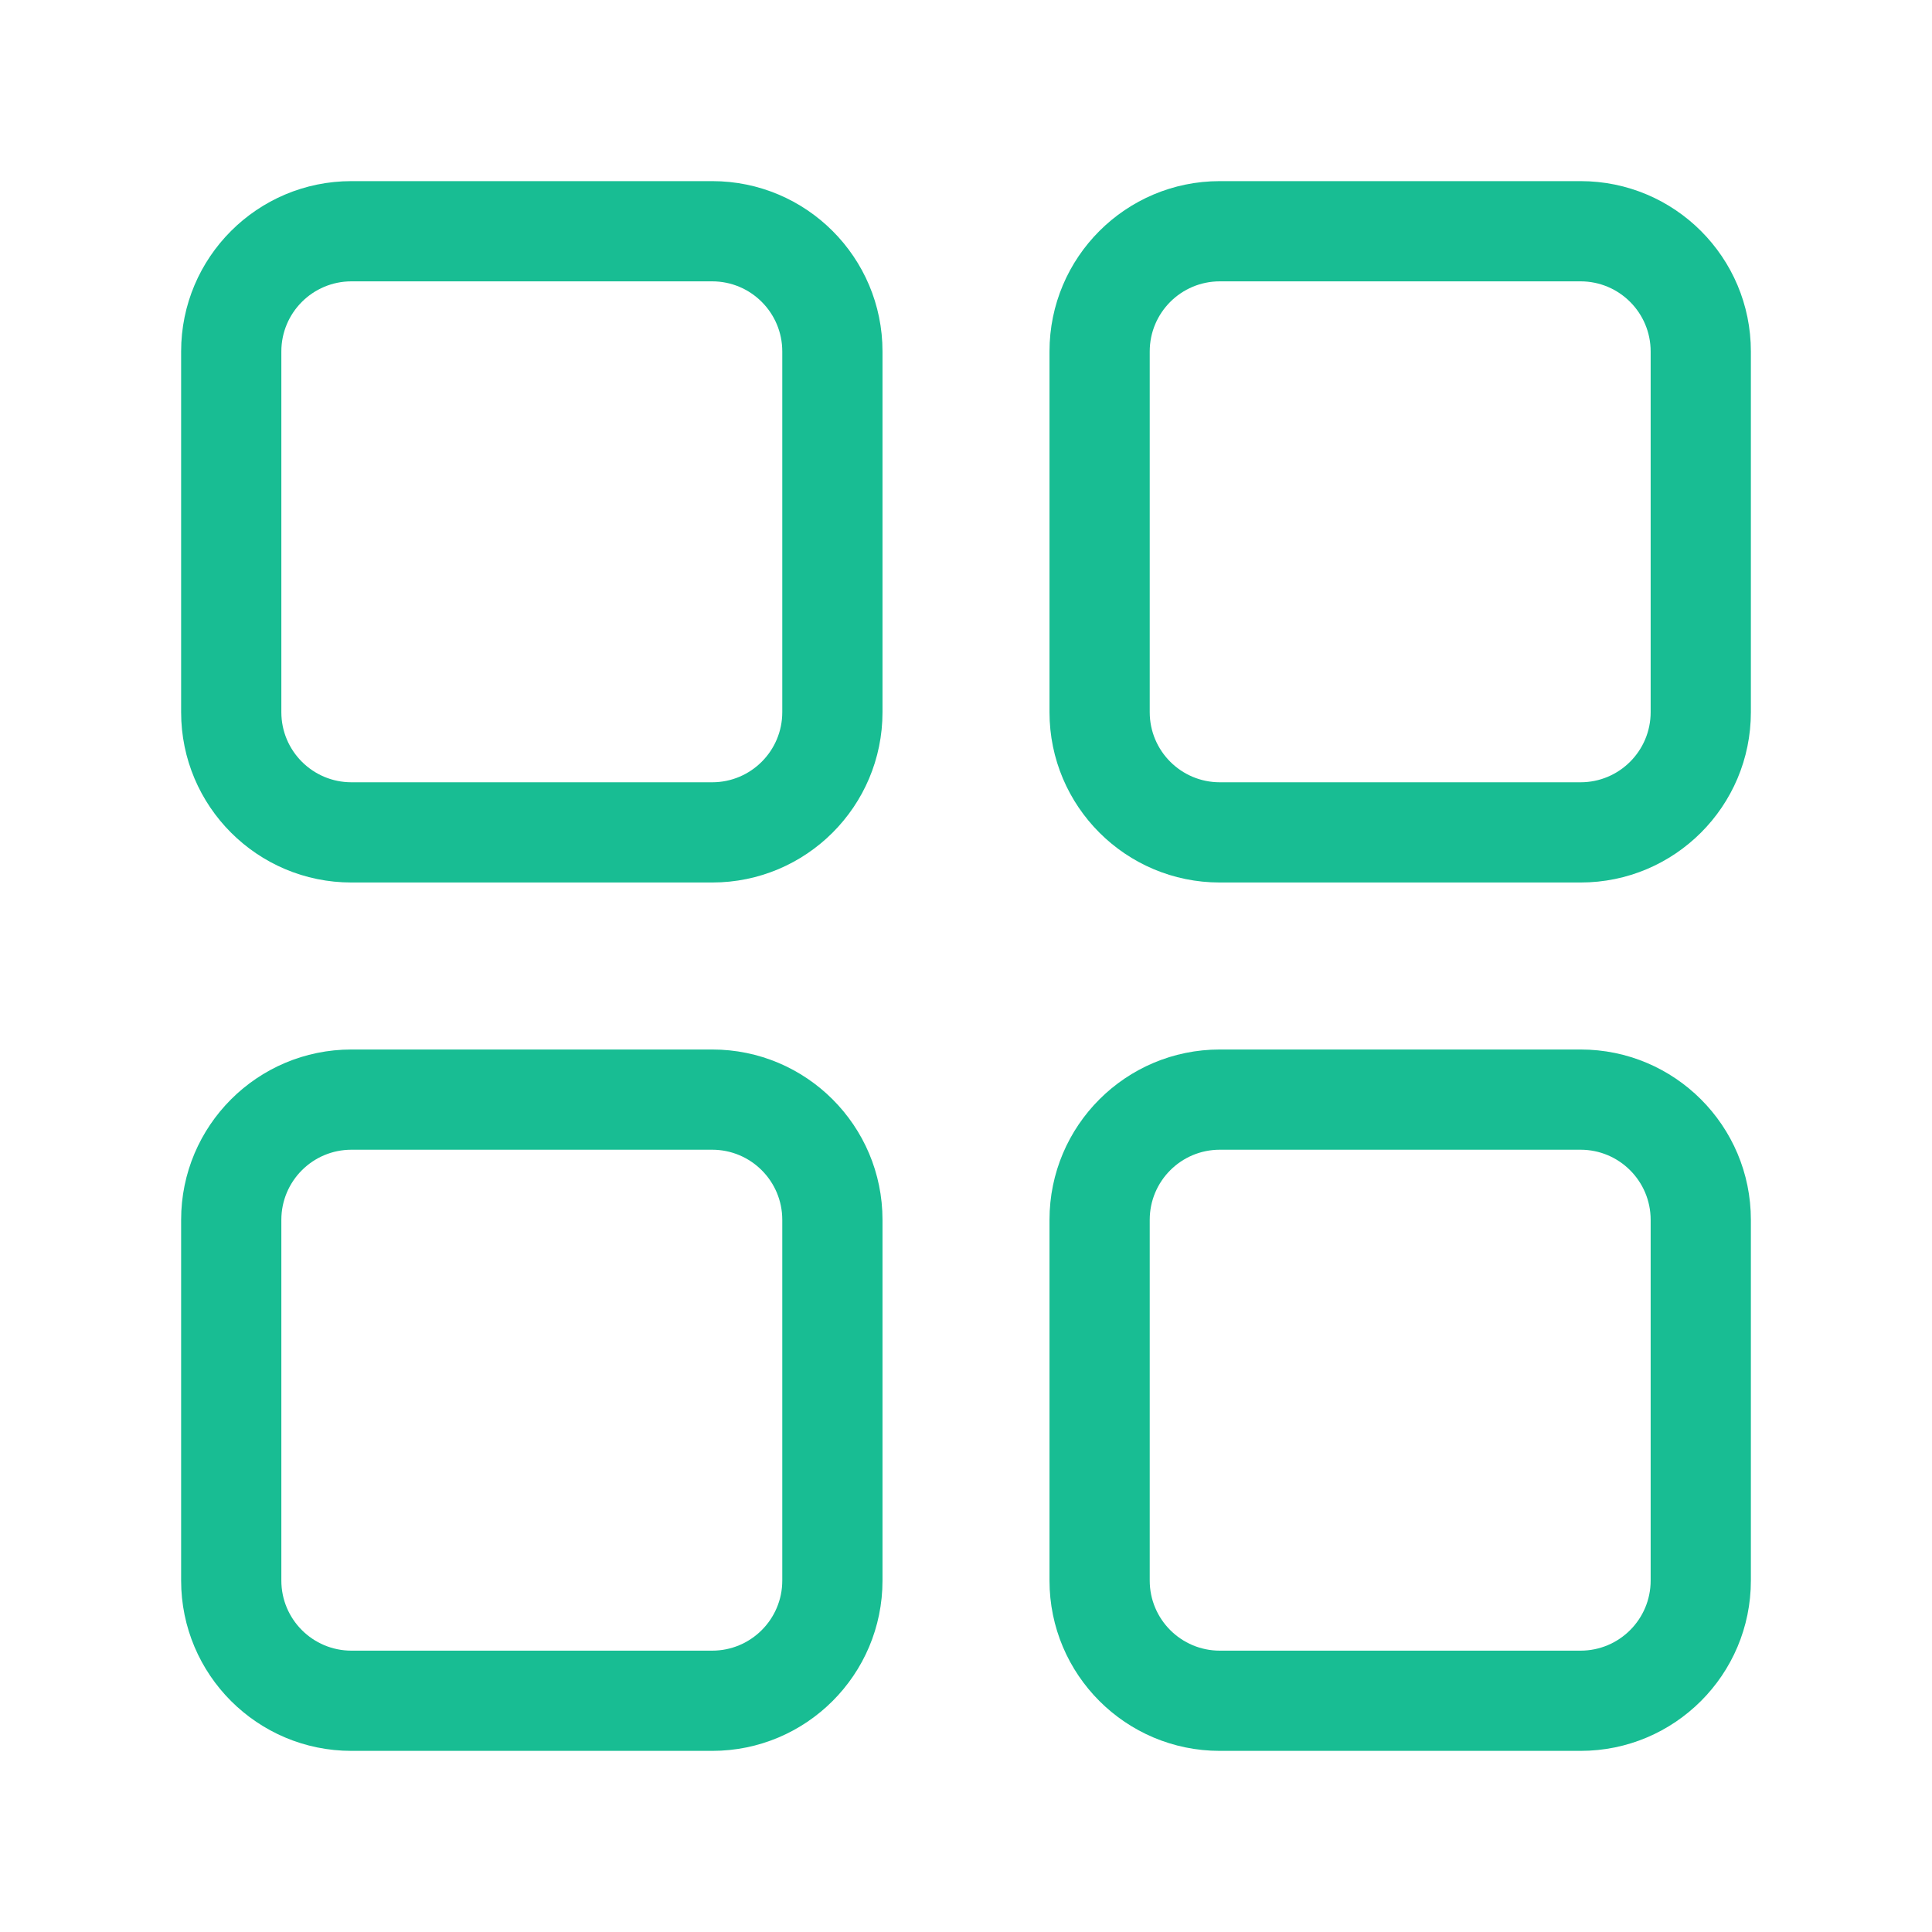
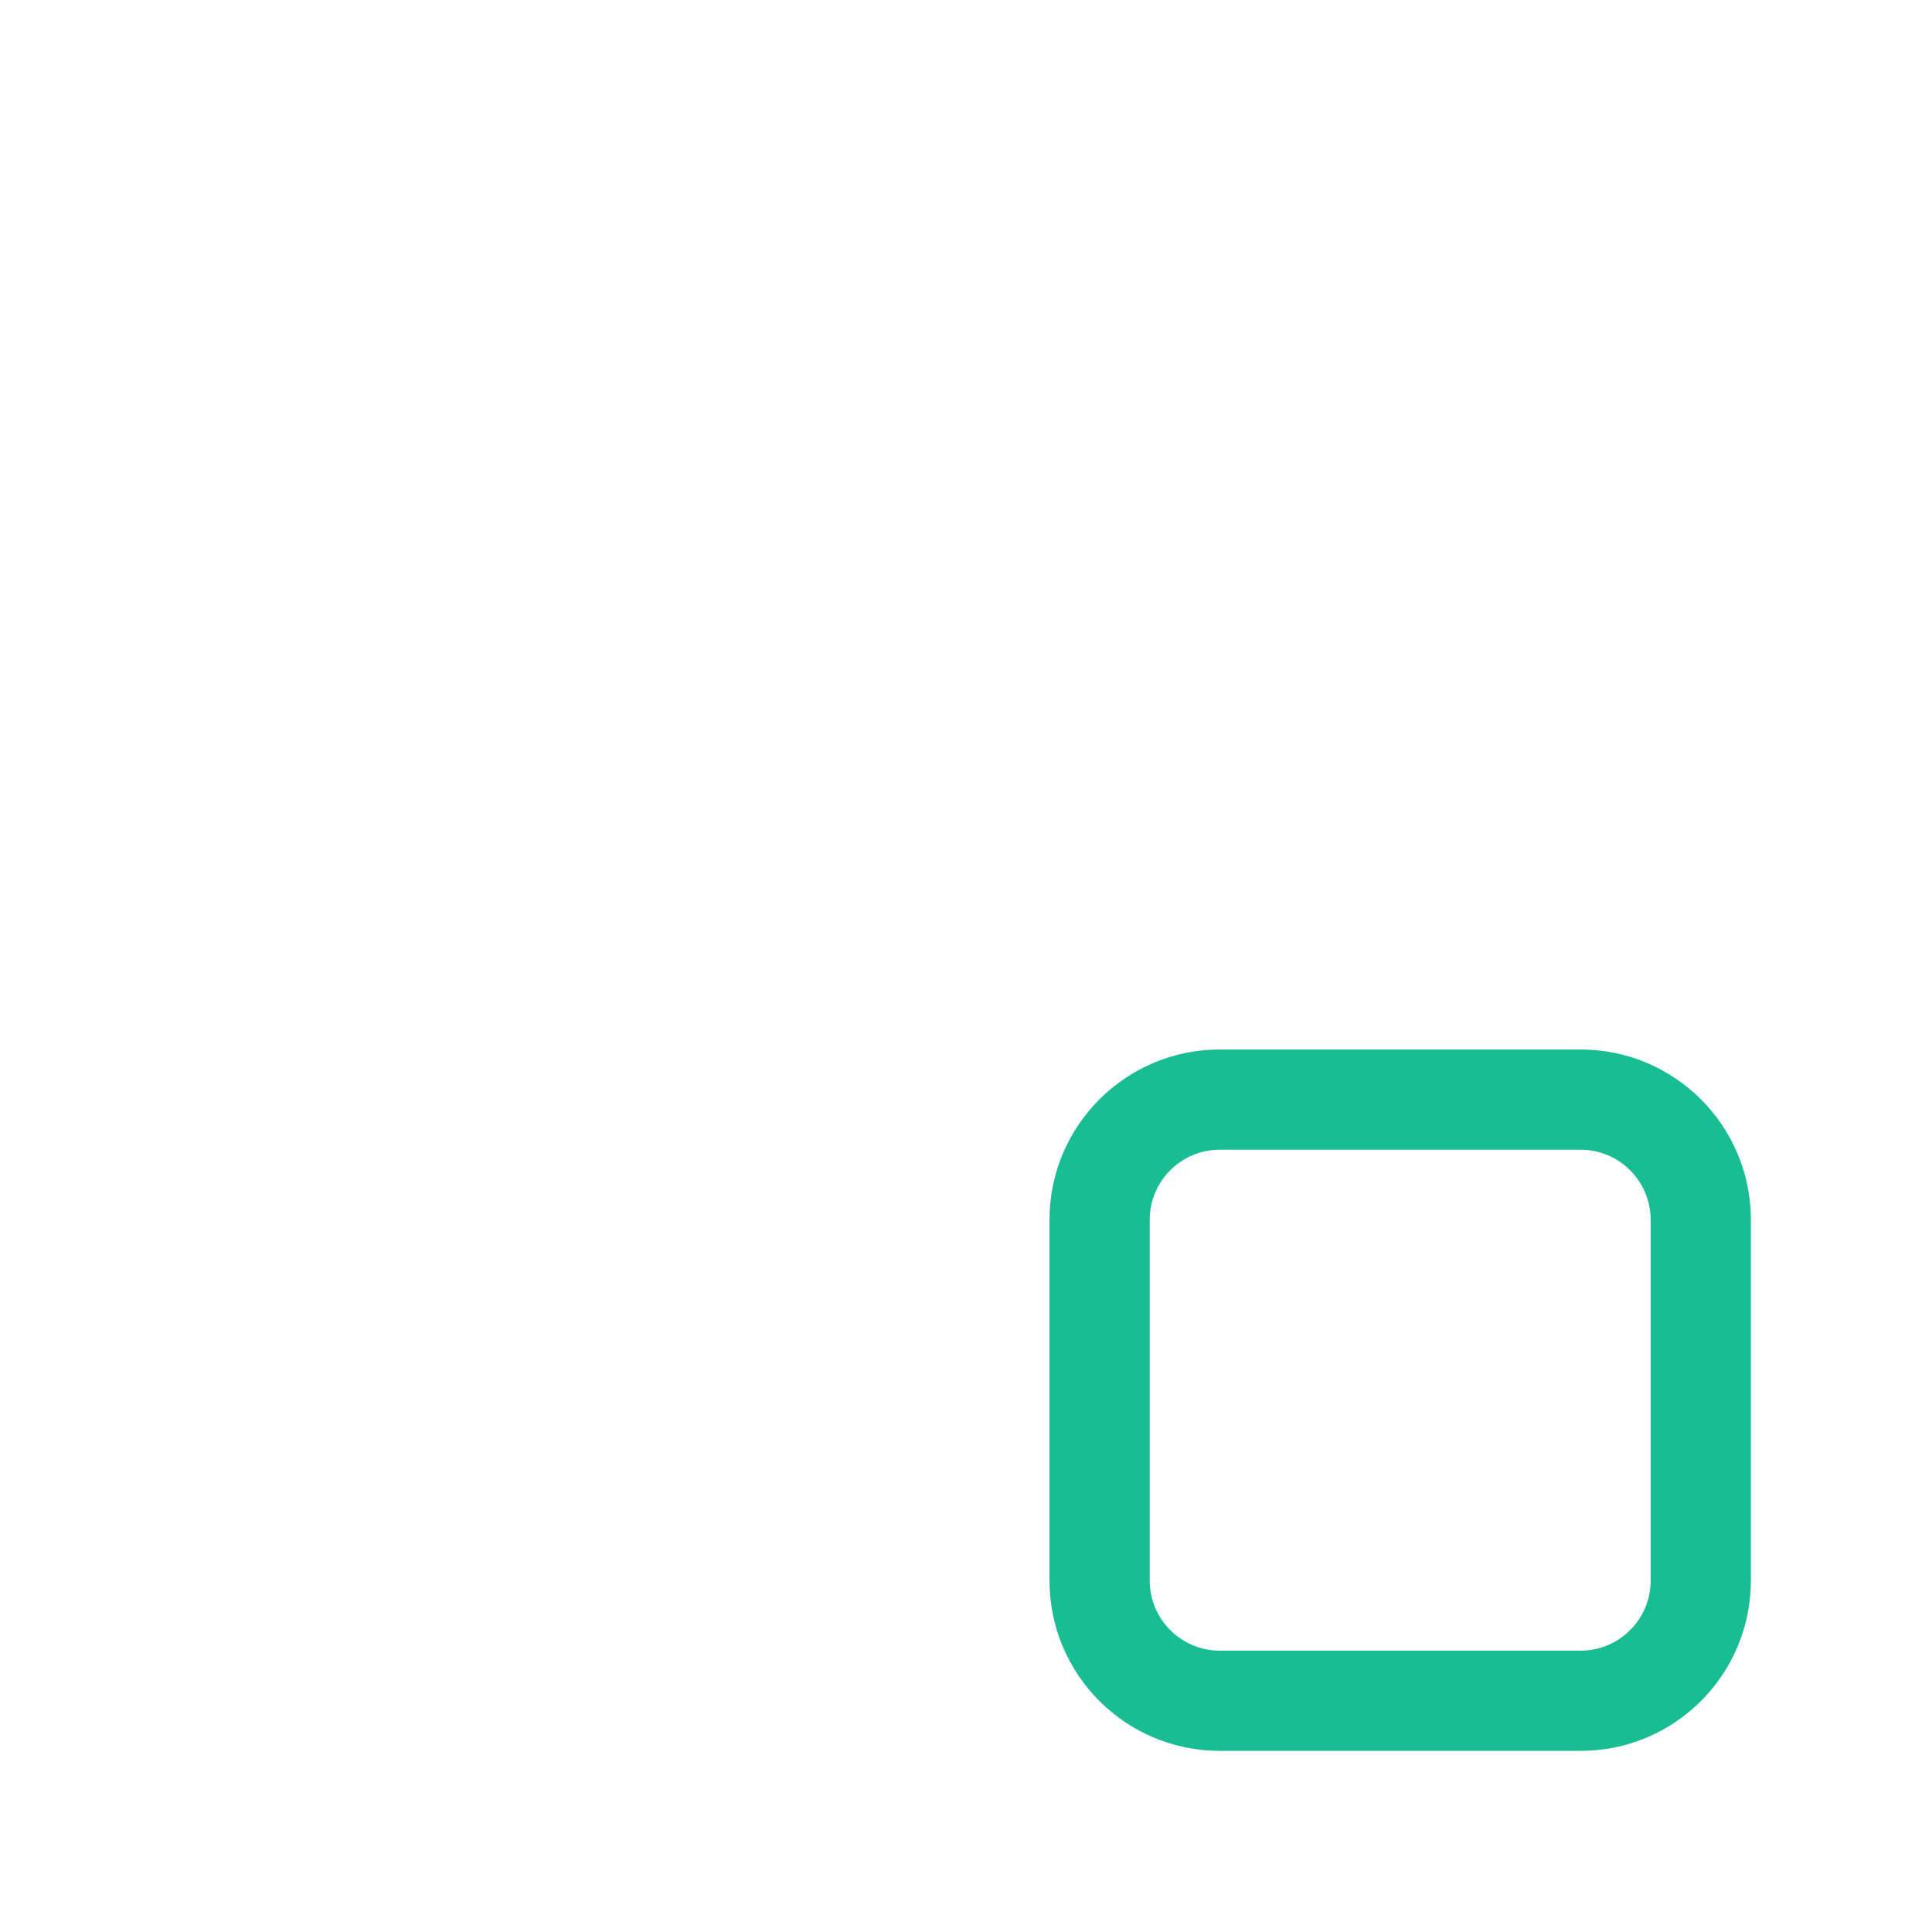
<svg xmlns="http://www.w3.org/2000/svg" width="32" height="32" viewBox="0 0 32 32" fill="none">
-   <path fill-rule="evenodd" clip-rule="evenodd" d="M5.821 4.66C5.18 4.66 4.66 5.18 4.66 5.821V11.796C4.66 12.437 5.18 12.957 5.821 12.957H11.796C12.437 12.957 12.957 12.437 12.957 11.796V5.821C12.957 5.18 12.437 4.66 11.796 4.66H5.821ZM3 5.821C3 4.263 4.263 3 5.821 3H11.796C13.354 3 14.617 4.263 14.617 5.821V11.796C14.617 13.354 13.354 14.617 11.796 14.617H5.821C4.263 14.617 3 13.354 3 11.796V5.821Z" fill="#18BD93" />
-   <path fill-rule="evenodd" clip-rule="evenodd" d="M20.204 4.66C19.563 4.66 19.043 5.18 19.043 5.821V11.796C19.043 12.437 19.563 12.957 20.204 12.957H26.179C26.82 12.957 27.34 12.437 27.34 11.796V5.821C27.34 5.18 26.82 4.66 26.179 4.66H20.204ZM17.383 5.821C17.383 4.263 18.646 3 20.204 3H26.179C27.737 3 29 4.263 29 5.821V11.796C29 13.354 27.737 14.617 26.179 14.617H20.204C18.646 14.617 17.383 13.354 17.383 11.796V5.821Z" fill="#18BD93" />
-   <path fill-rule="evenodd" clip-rule="evenodd" d="M5.821 19.043C5.18 19.043 4.66 19.563 4.66 20.204V26.179C4.66 26.82 5.18 27.34 5.821 27.34H11.796C12.437 27.34 12.957 26.82 12.957 26.179V20.204C12.957 19.563 12.437 19.043 11.796 19.043H5.821ZM3 20.204C3 18.646 4.263 17.383 5.821 17.383H11.796C13.354 17.383 14.617 18.646 14.617 20.204V26.179C14.617 27.737 13.354 29 11.796 29H5.821C4.263 29 3 27.737 3 26.179V20.204Z" fill="#18BD93" />
  <path fill-rule="evenodd" clip-rule="evenodd" d="M20.204 19.043C19.563 19.043 19.043 19.563 19.043 20.204V26.179C19.043 26.82 19.563 27.34 20.204 27.34H26.179C26.82 27.34 27.34 26.82 27.34 26.179V20.204C27.34 19.563 26.82 19.043 26.179 19.043H20.204ZM17.383 20.204C17.383 18.646 18.646 17.383 20.204 17.383H26.179C27.737 17.383 29 18.646 29 20.204V26.179C29 27.737 27.737 29 26.179 29H20.204C18.646 29 17.383 27.737 17.383 26.179V20.204Z" fill="#18BD93" />
</svg>